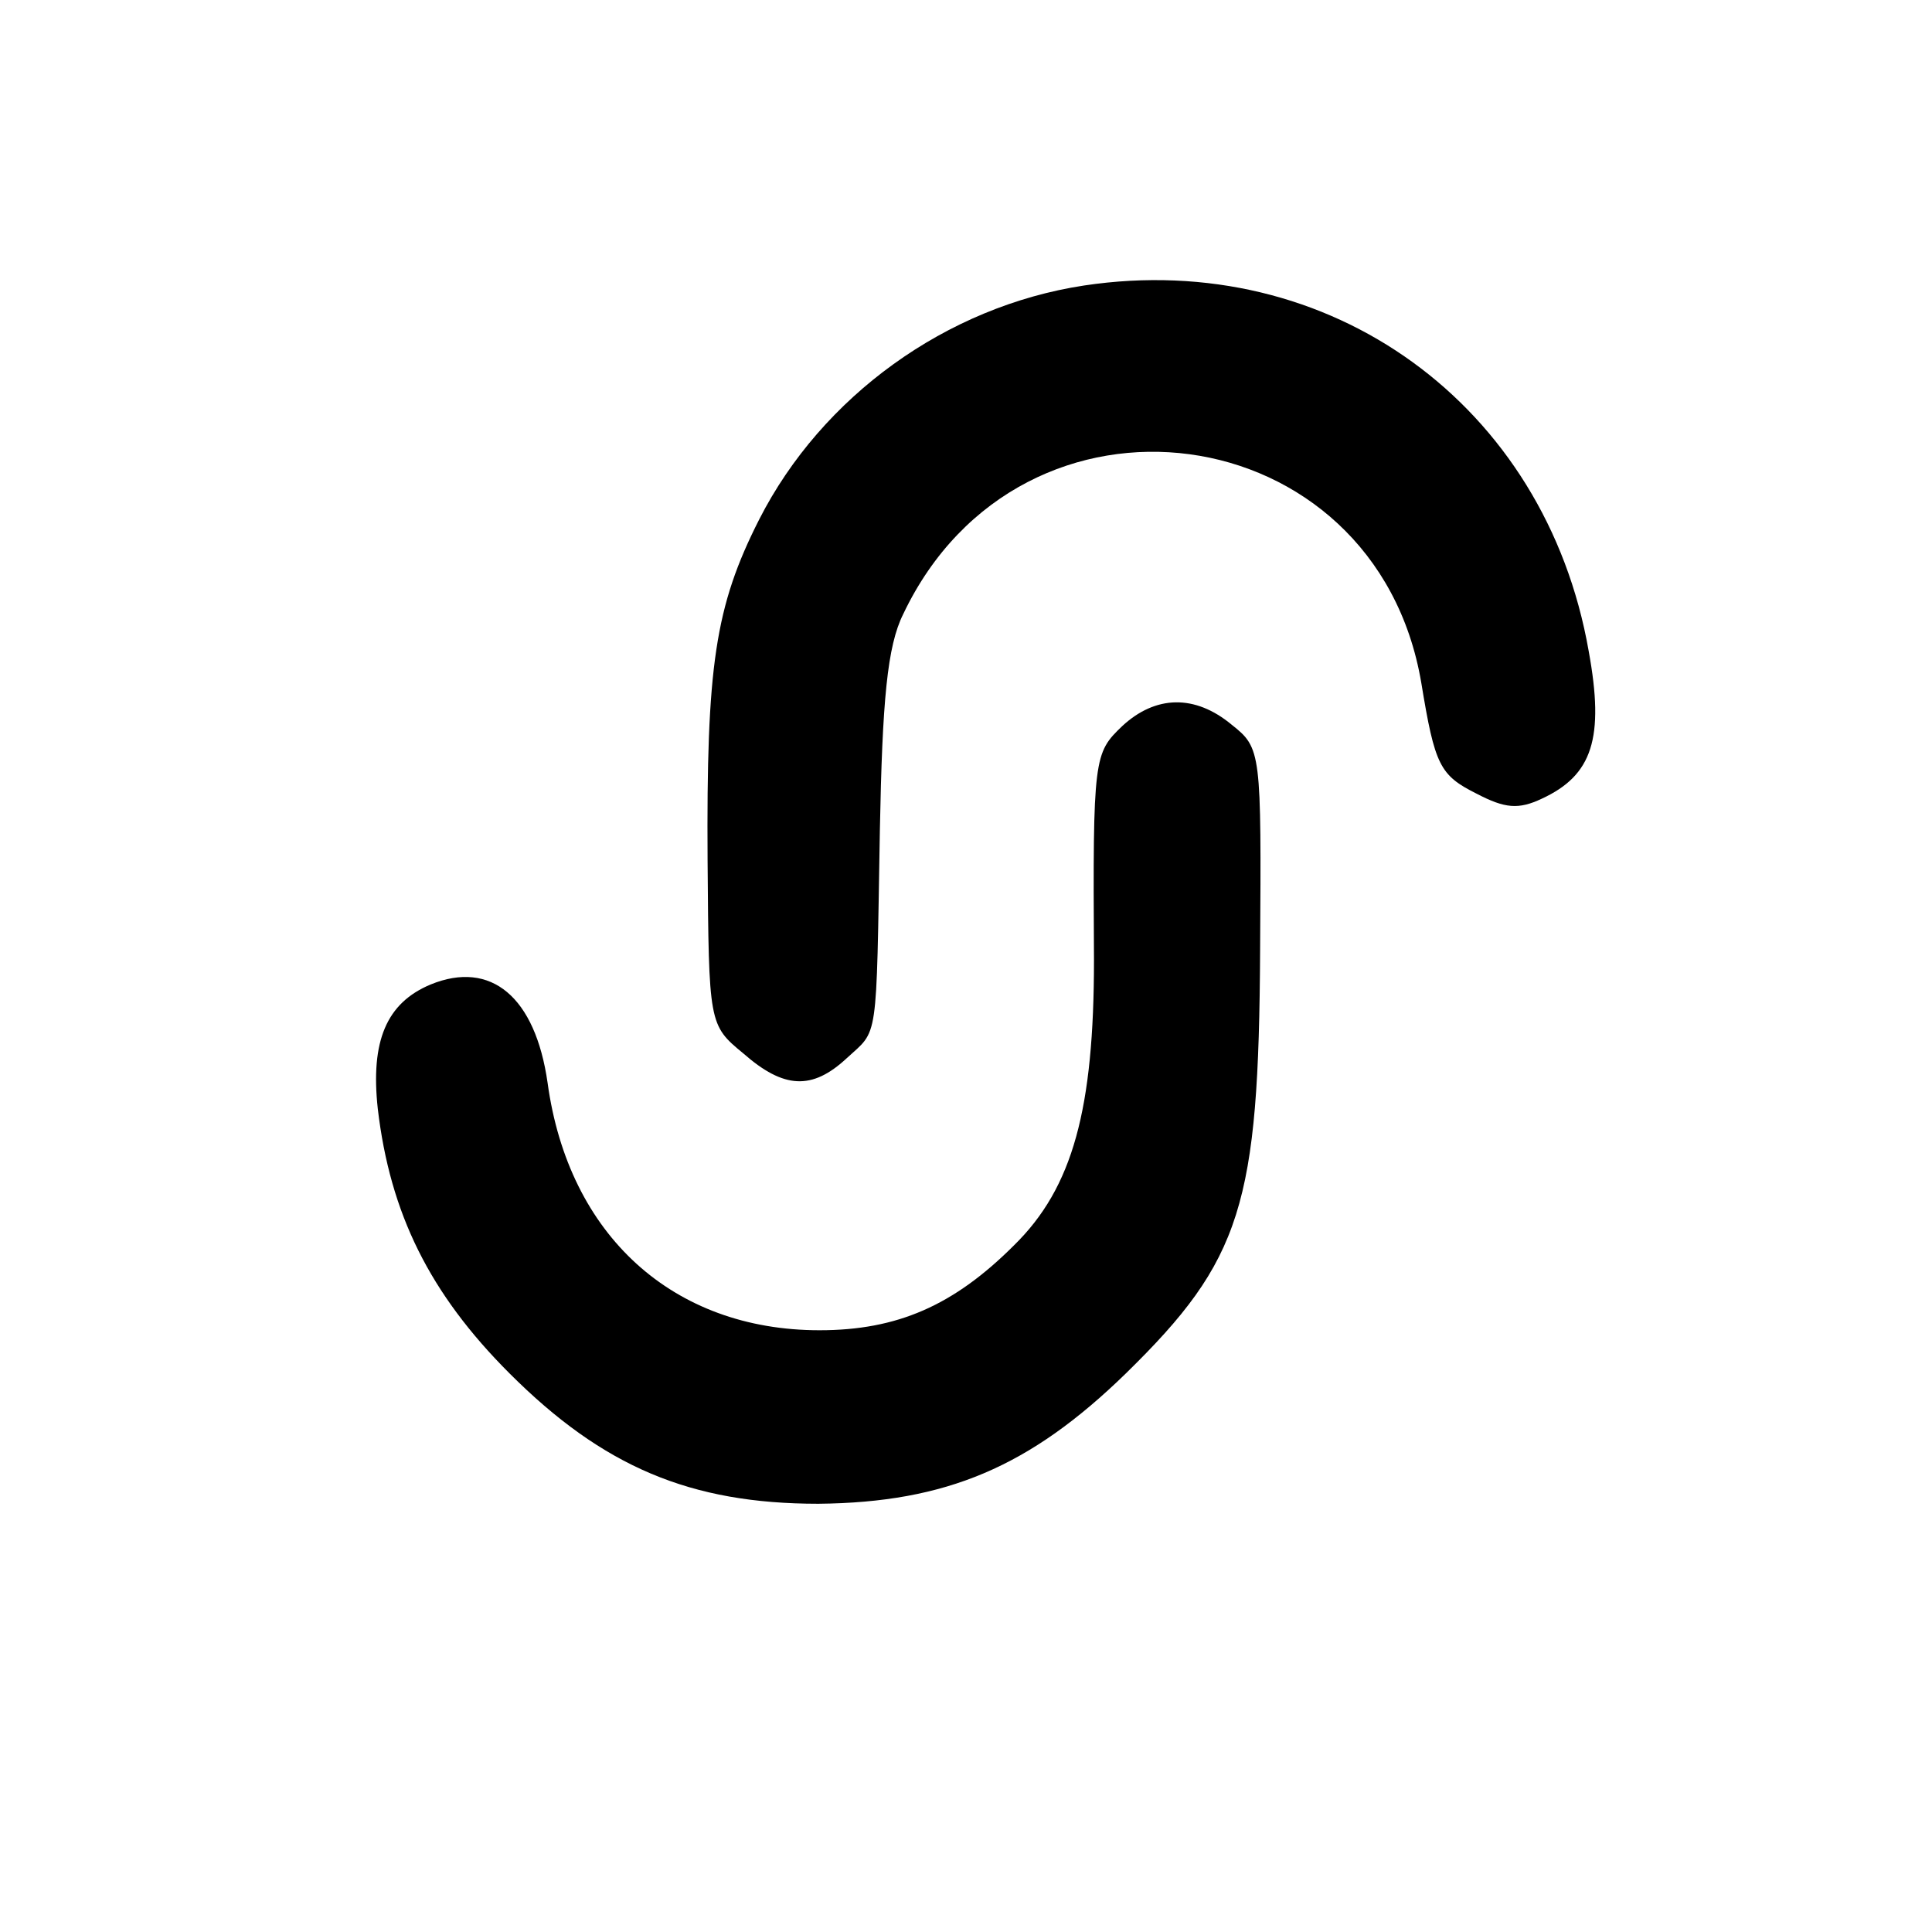
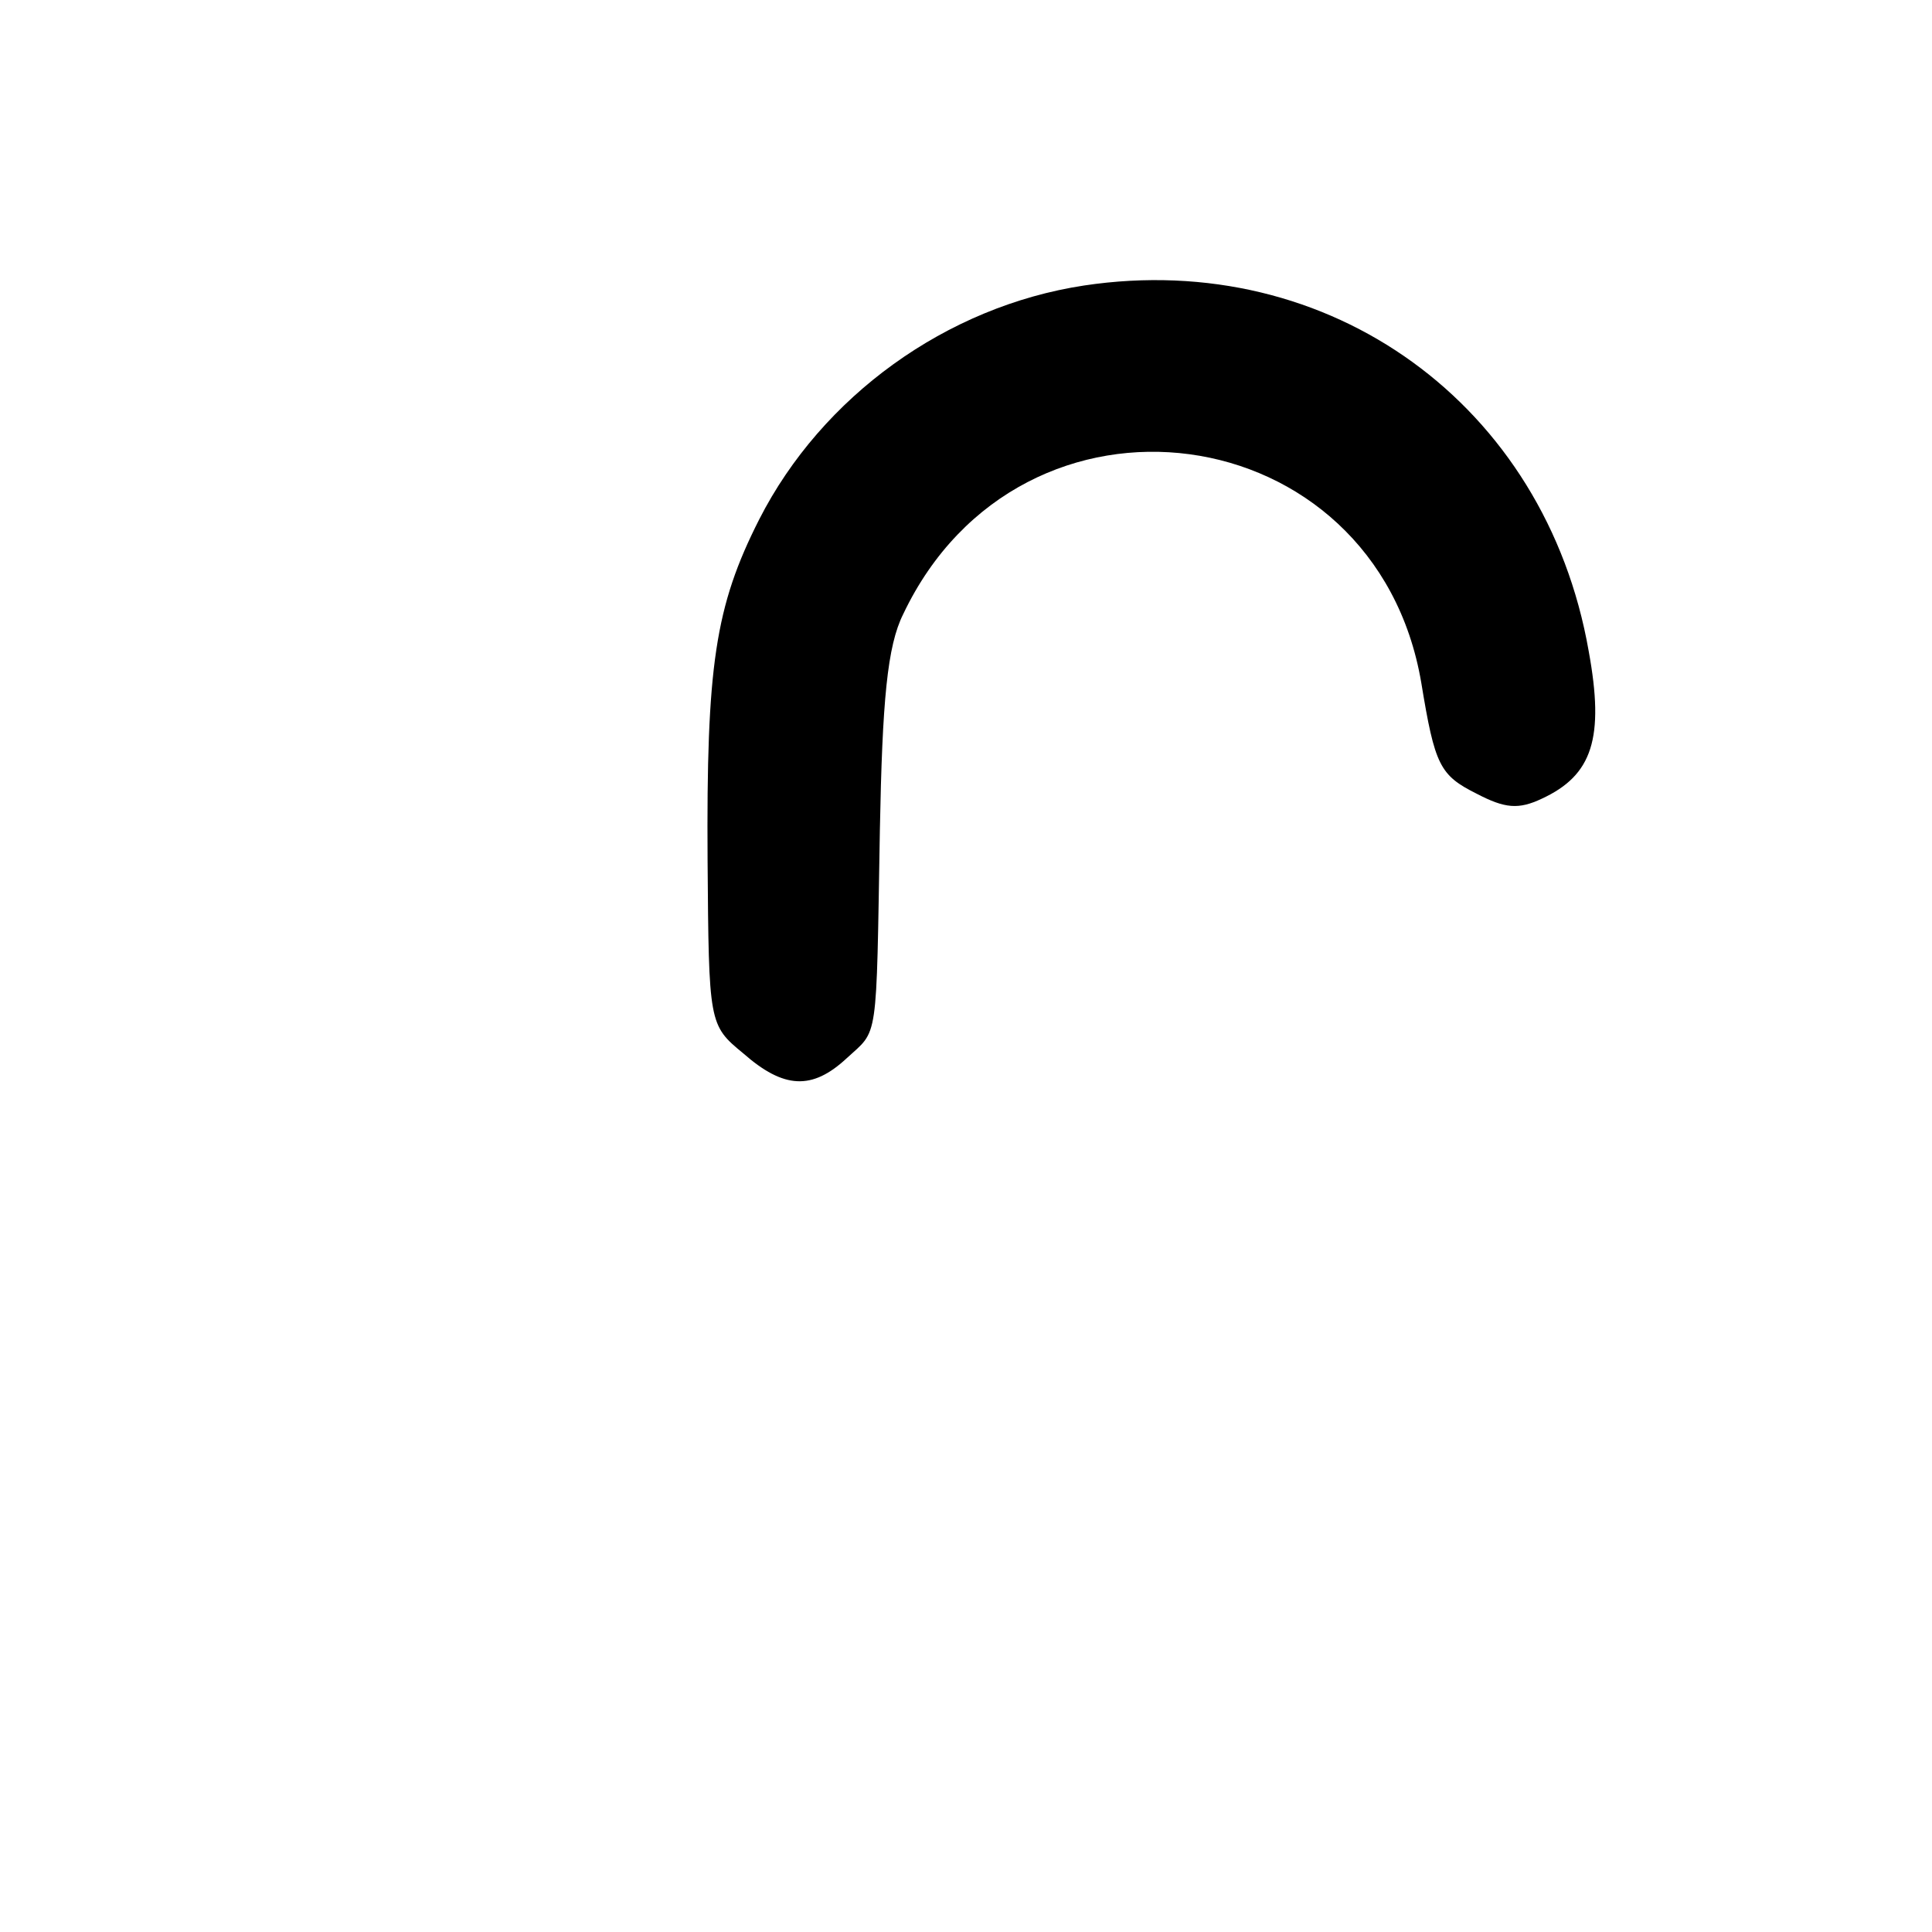
<svg xmlns="http://www.w3.org/2000/svg" version="1.0" width="157pt" height="157pt" viewBox="0 0 157 157" preserveAspectRatio="xMidYMid meet">
  <g transform="translate(0,157) scale(0.1,-0.1)" fill="#000000" stroke="none">
    <path d="M881 1338 c-112 -17 -213 -90 -264 -190 -36 -71 -43 -119 -42 -277 1 -133 1 -134 29 -157 33 -29 56 -30 84 -4 26 24 24 10 27 185 2 106 6 150 19 176 96 202 384 163 421 -56 11 -67 15 -75 45 -90 23 -12 34 -13 53 -4 41 19 51 49 38 120 -35 200 -210 327 -410 297z" />
-     <path d="M912 980 c-23 -22 -24 -25 -23 -190 0 -121 -17 -185 -65 -232 -49 -49 -95 -69 -158 -69 -119 0 -204 77 -221 201 -10 70 -46 100 -95 80 -36 -15 -49 -46 -43 -101 10 -85 42 -150 107 -215 76 -76 147 -106 251 -106 104 1 172 30 250 106 94 92 108 137 109 344 1 161 1 164 -23 183 -30 25 -62 24 -89 -1z" />
  </g>
</svg>